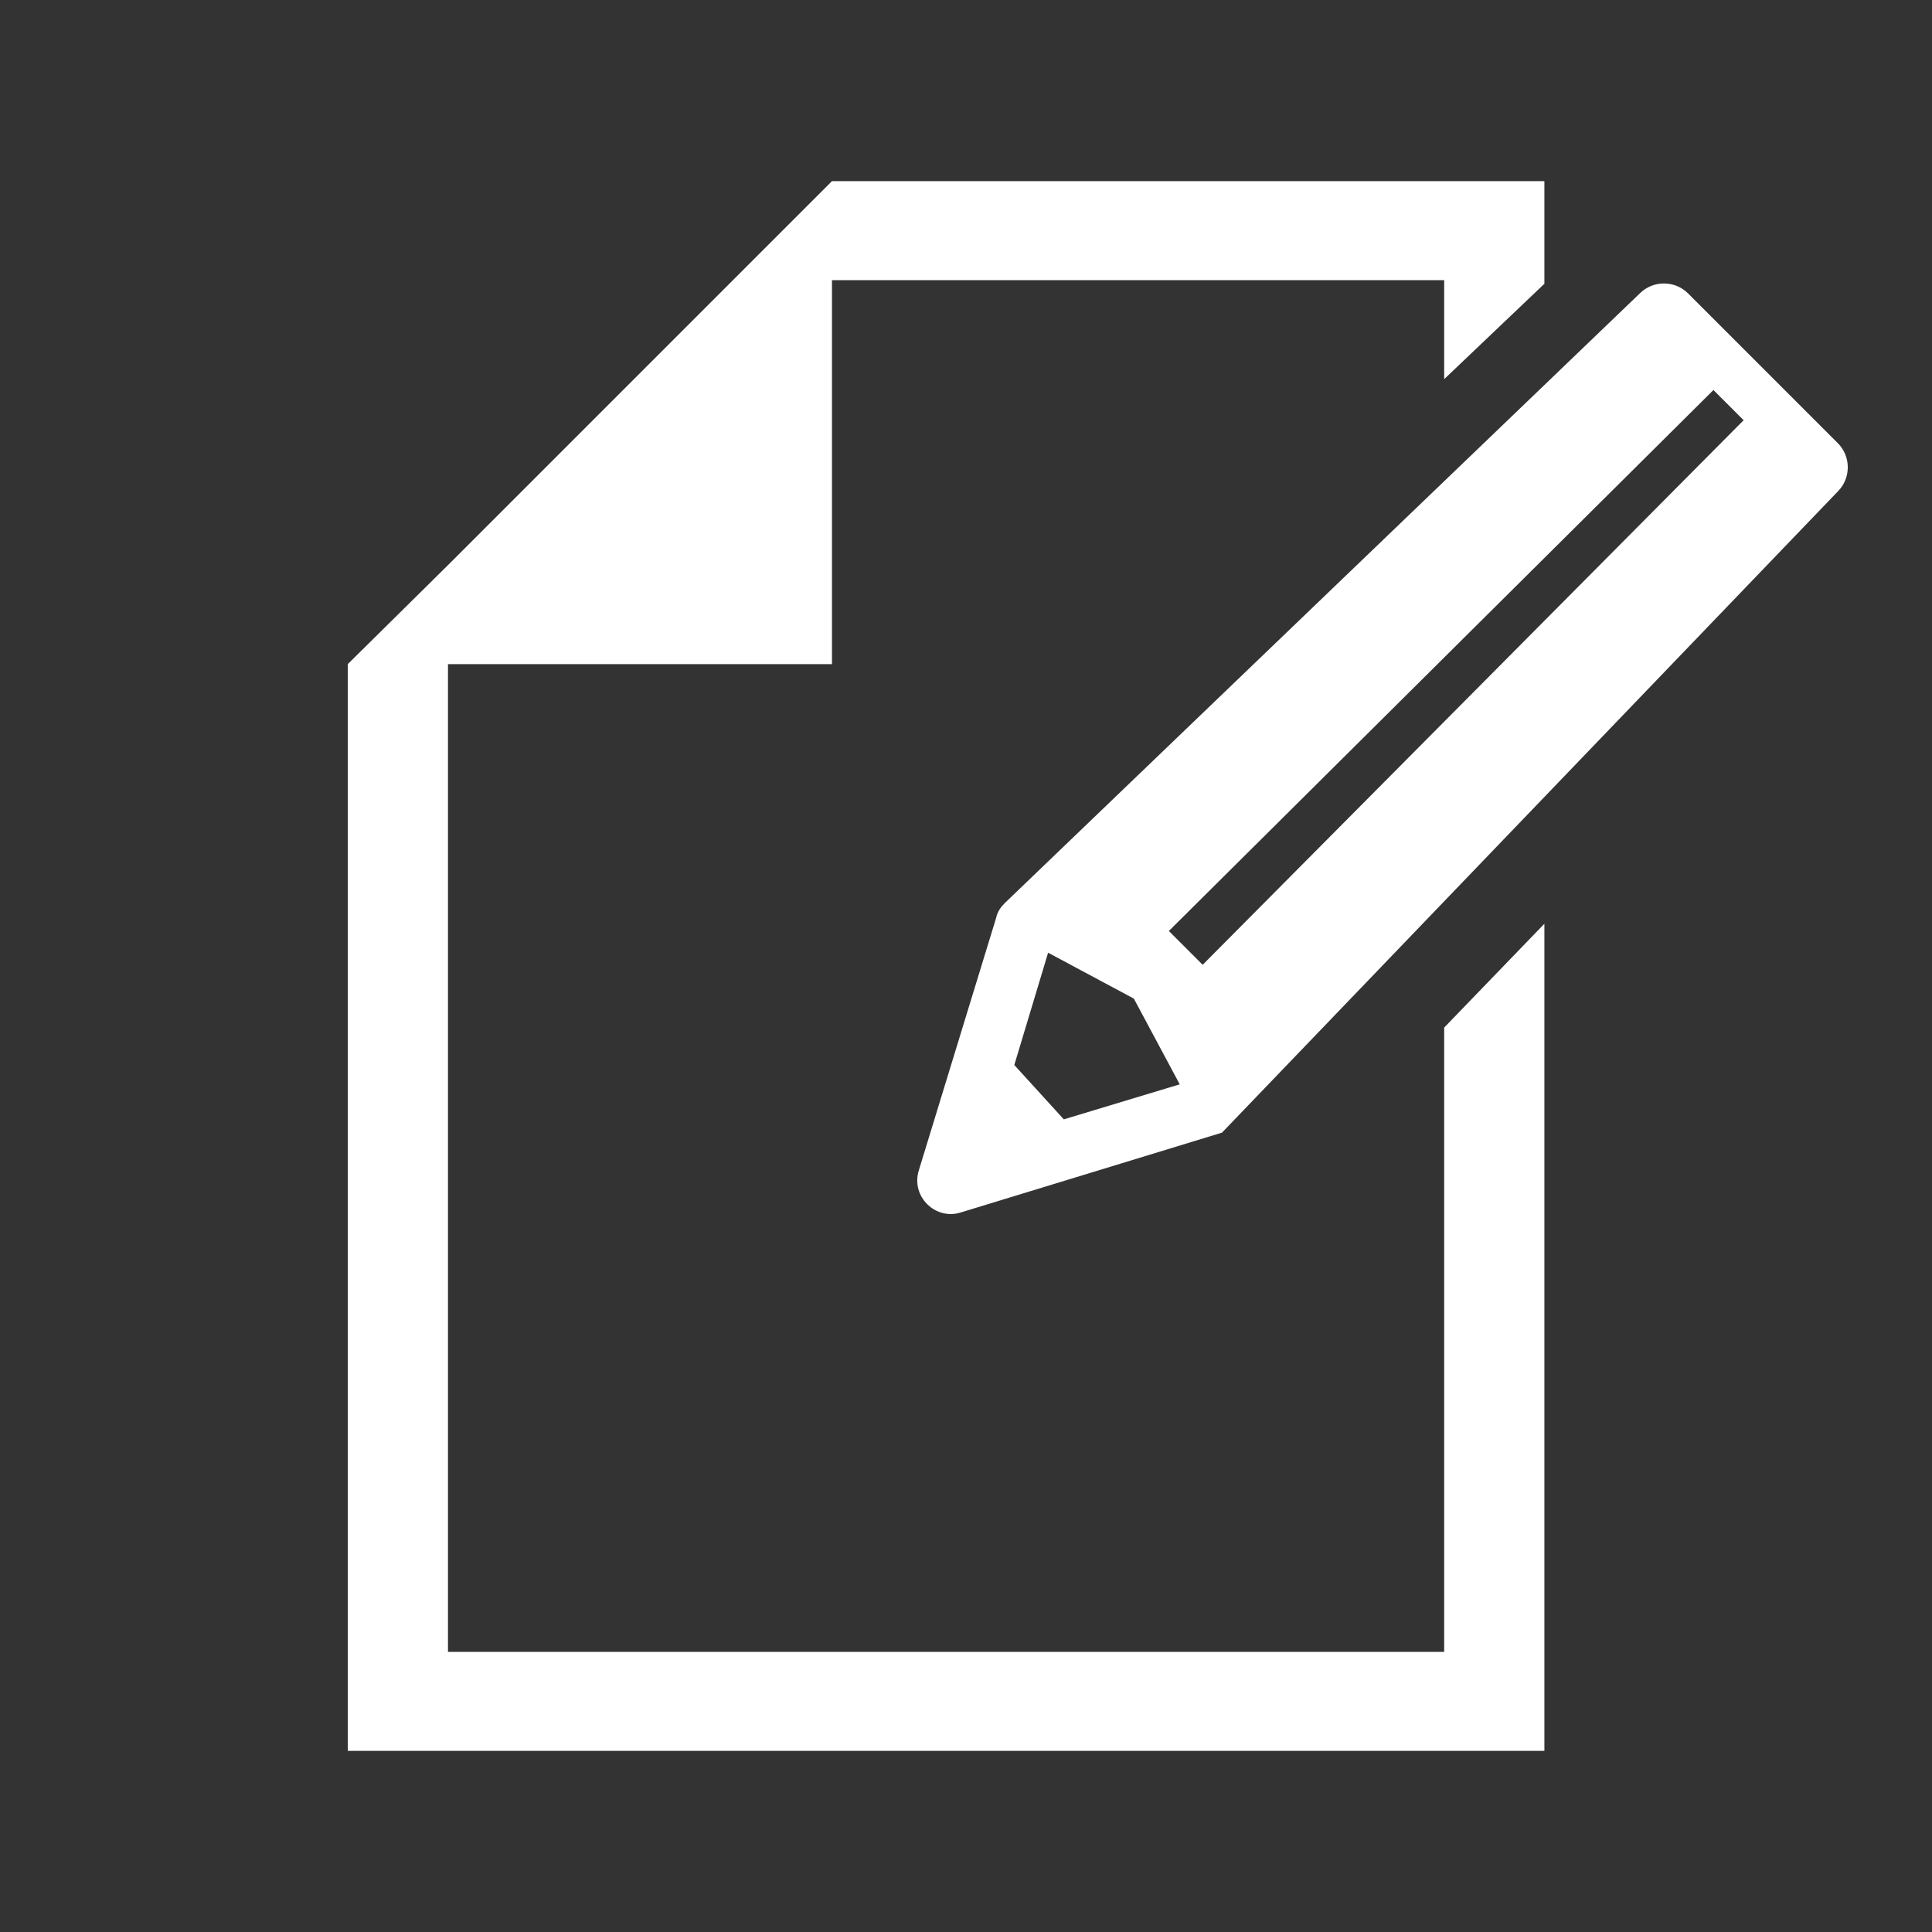
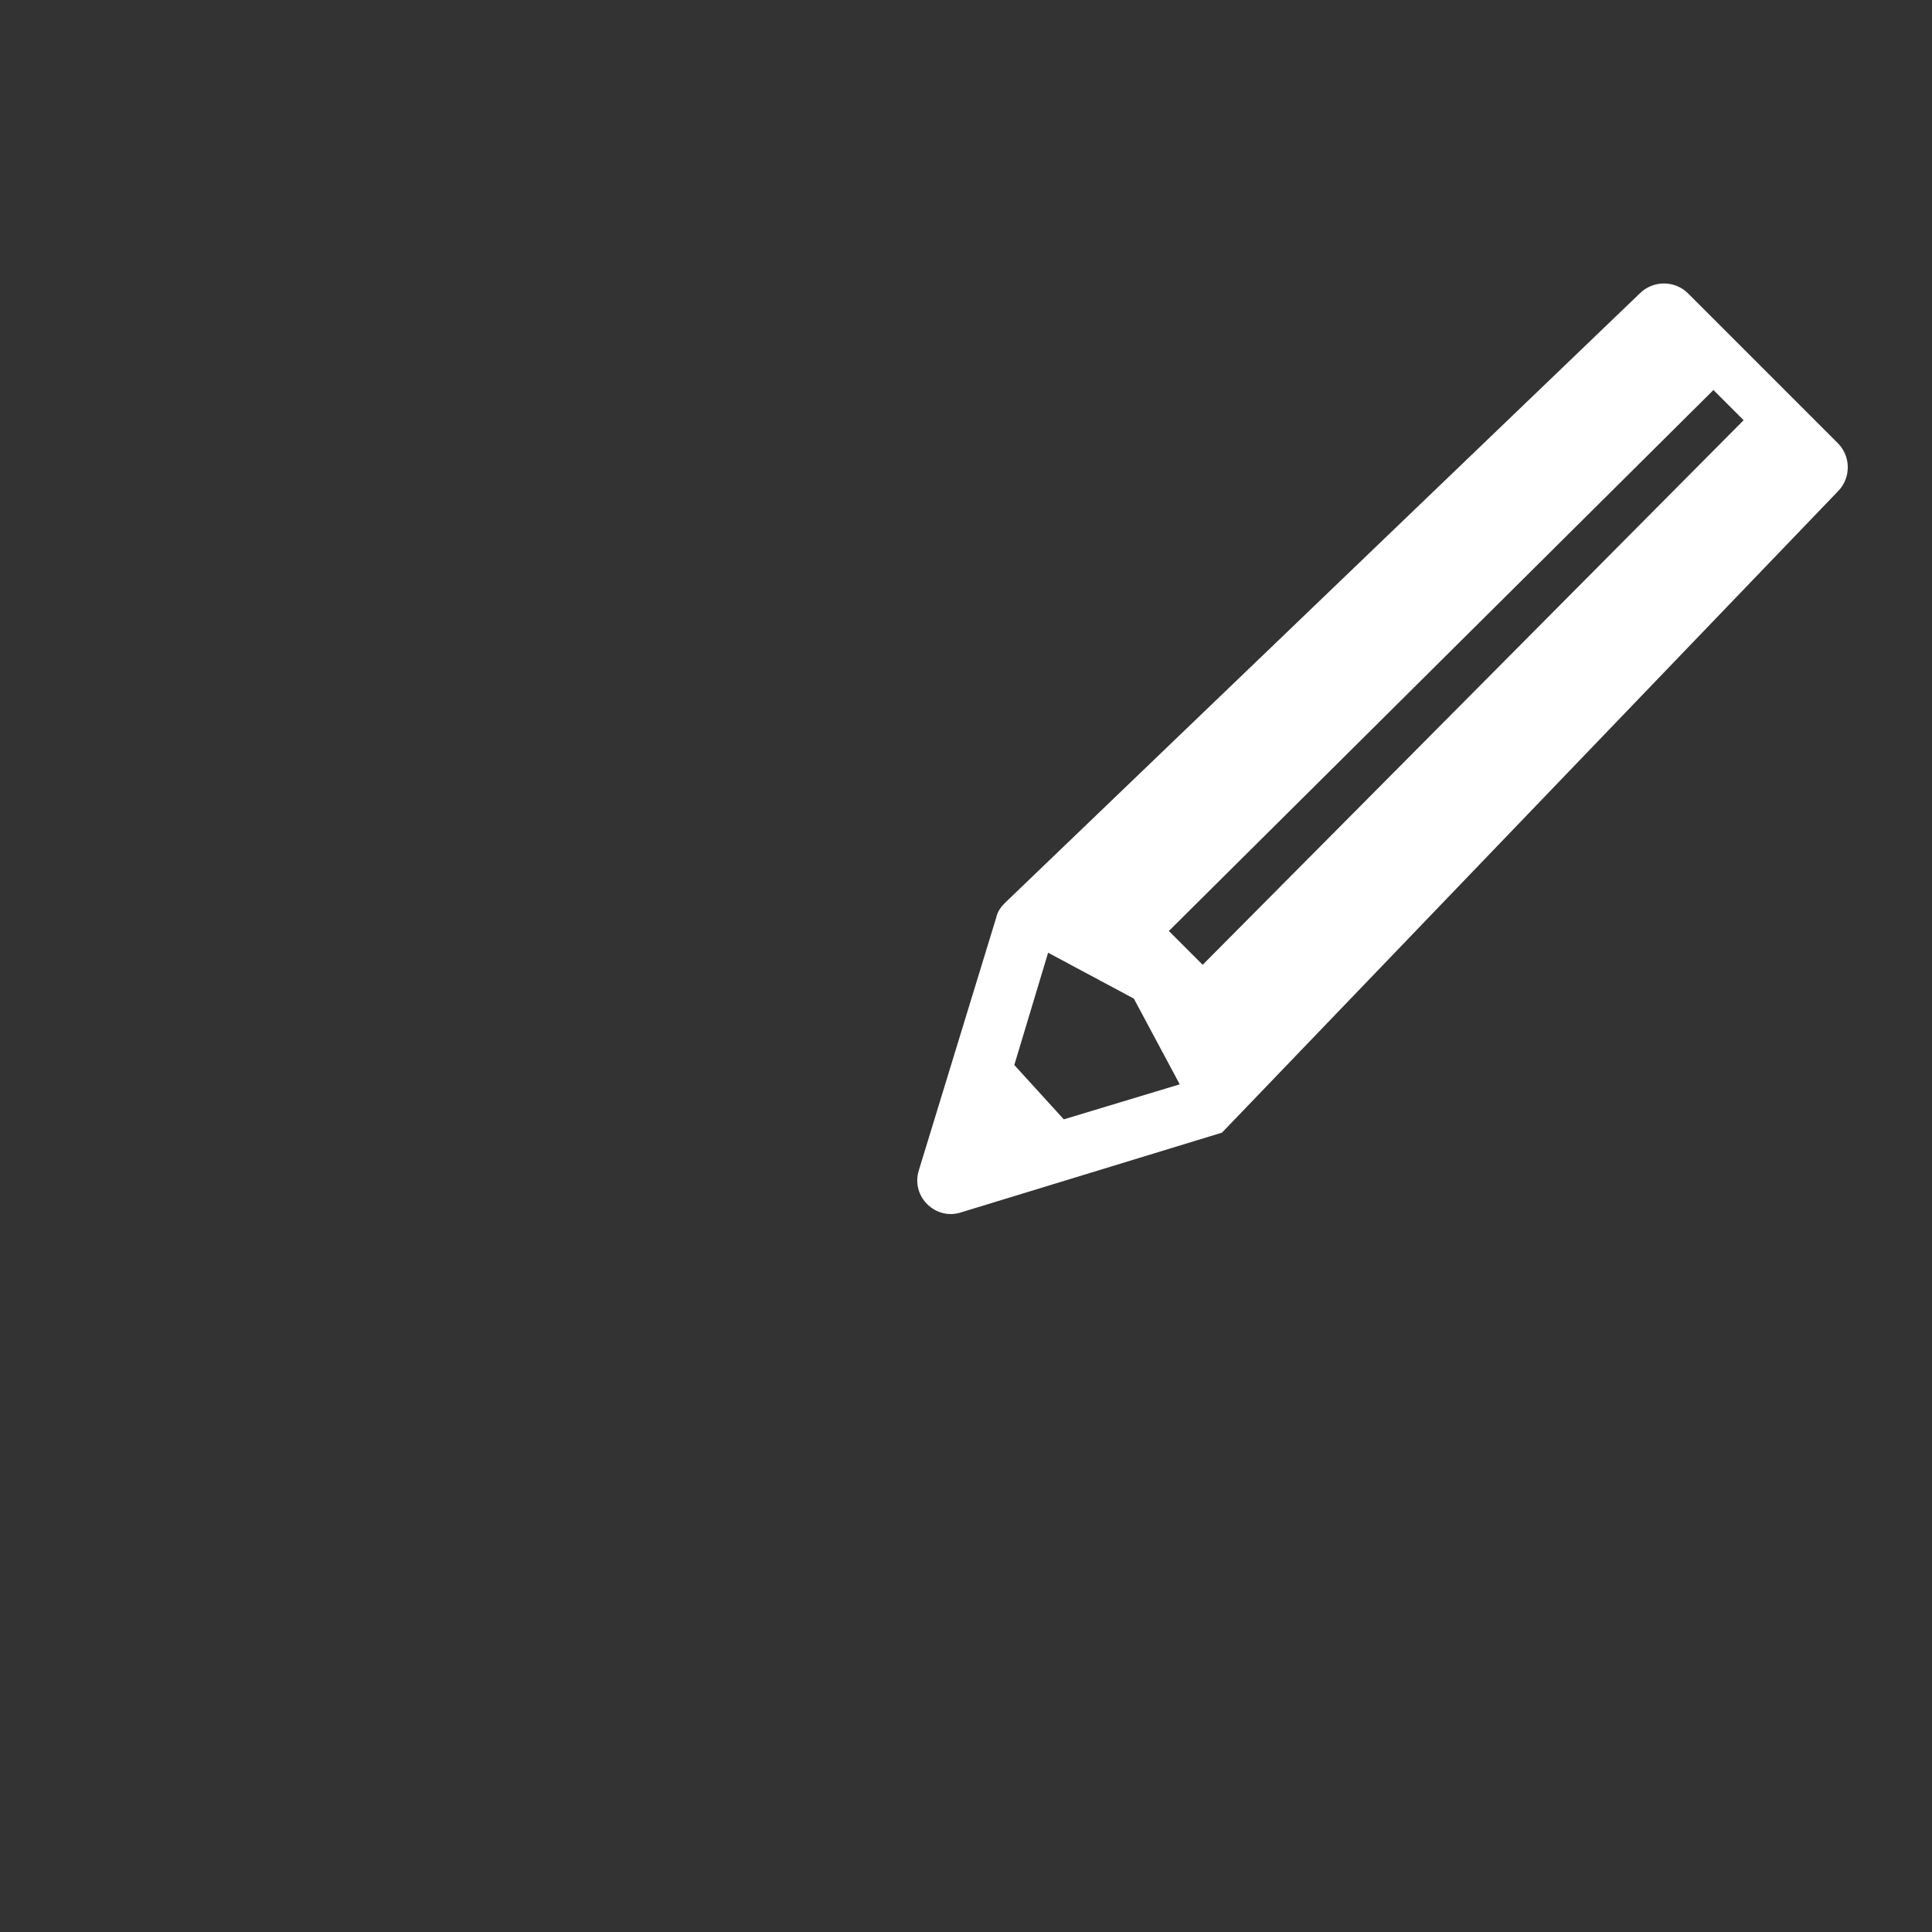
<svg xmlns="http://www.w3.org/2000/svg" id="_レイヤー_1" version="1.1" viewBox="0 0 160 160">
  <rect x="0" y="0" width="160" height="160" fill="#333333" stroke="none" />
  <defs>
    <style>
      .st0 {
        fill: #fff;
      }
    </style>
  </defs>
  <g id="_レイヤー_11">
-     <polygon class="st0" points="119.6 136.8 37.1 136.8 37.1 55 68.9 55 68.9 23.2 119.6 23.2 119.6 31.4 127.9 23.5 127.9 15 68.9 15 37.1 46.8 28.8 55 28.8 145 127.9 145 127.9 76.5 119.6 85.1 119.6 136.8" />
    <path class="st0" d="M152.3,36.8l-12.5-12.5c-1.1-1.1-2.9-1.1-4,0l-52.6,50.5c-.3.3-.6.7-.7,1.2l-6.4,20.9c-.7,2.2,1.4,4.2,3.5,3.5l21.6-6.6,51-53.1c1.1-1.1,1.1-2.9,0-4h0ZM88.1,92.7l-4.1-4.5,2.8-9.3,7.1,3.8,3.8,7.1s-9.6,2.9-9.6,2.9ZM144.4,34.8l-44.8,45.1-2.8-2.8,45.1-44.8,2.6,2.6h0Z" />
  </g>
</svg>